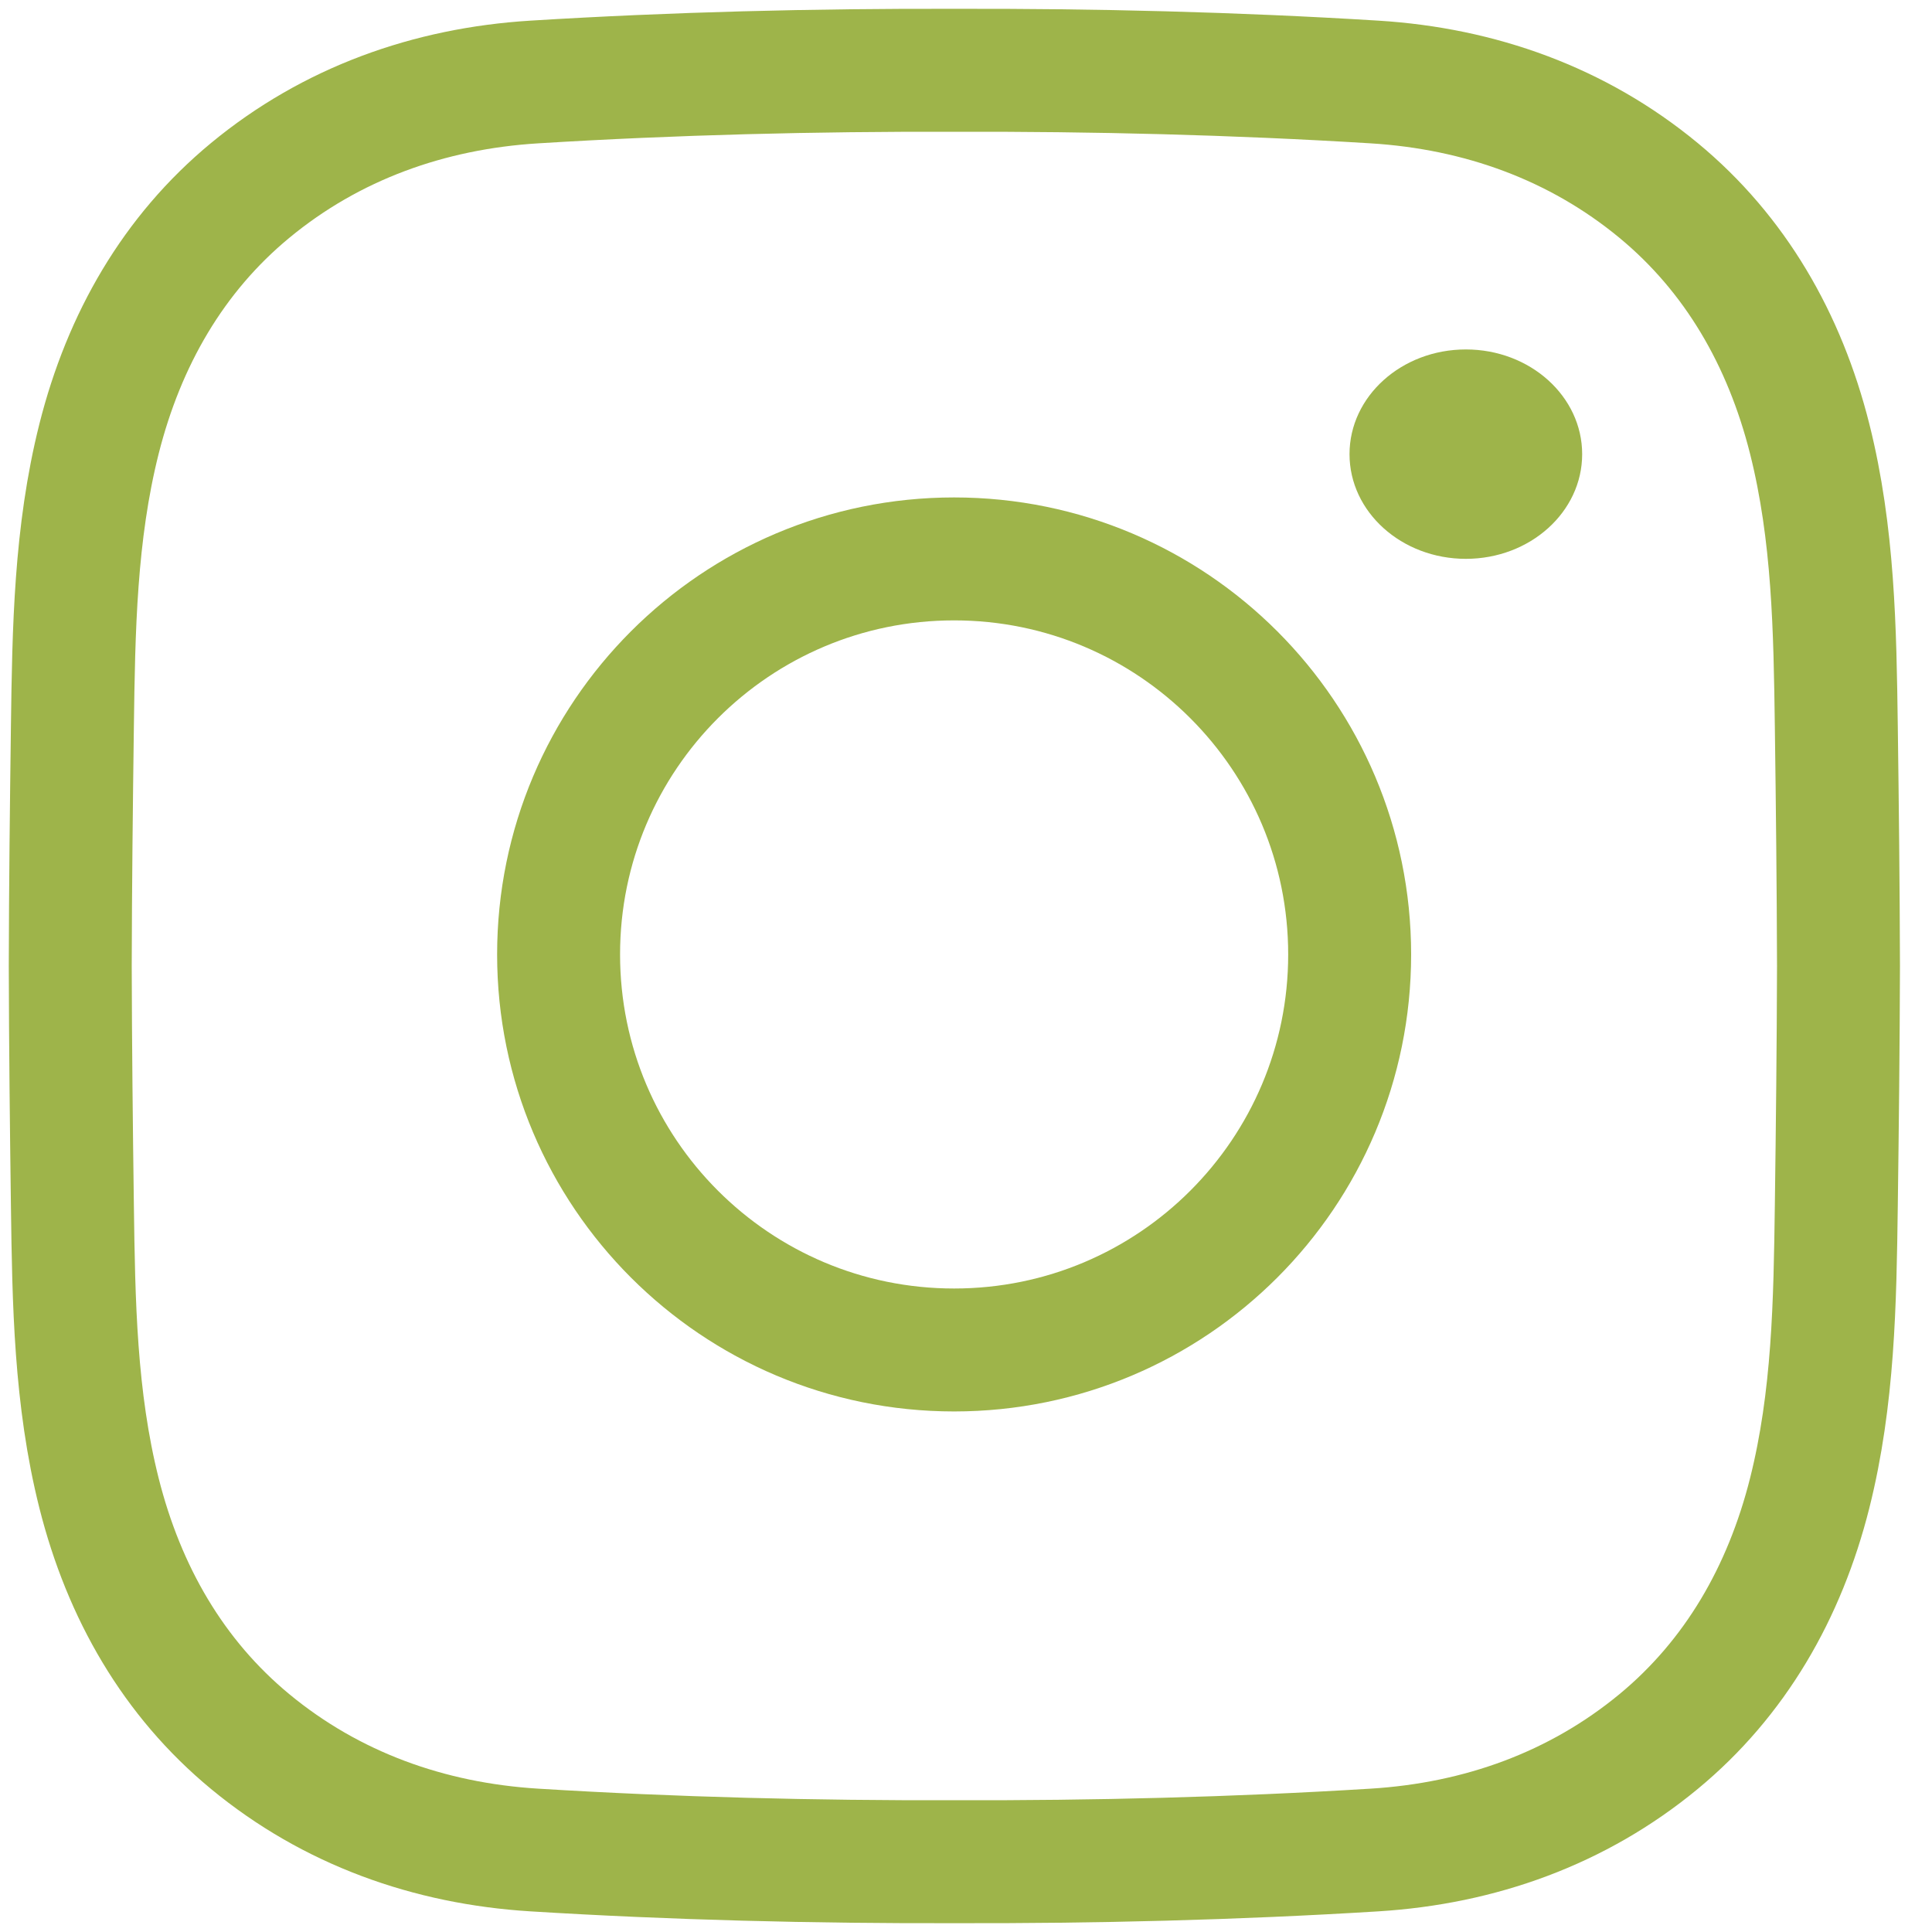
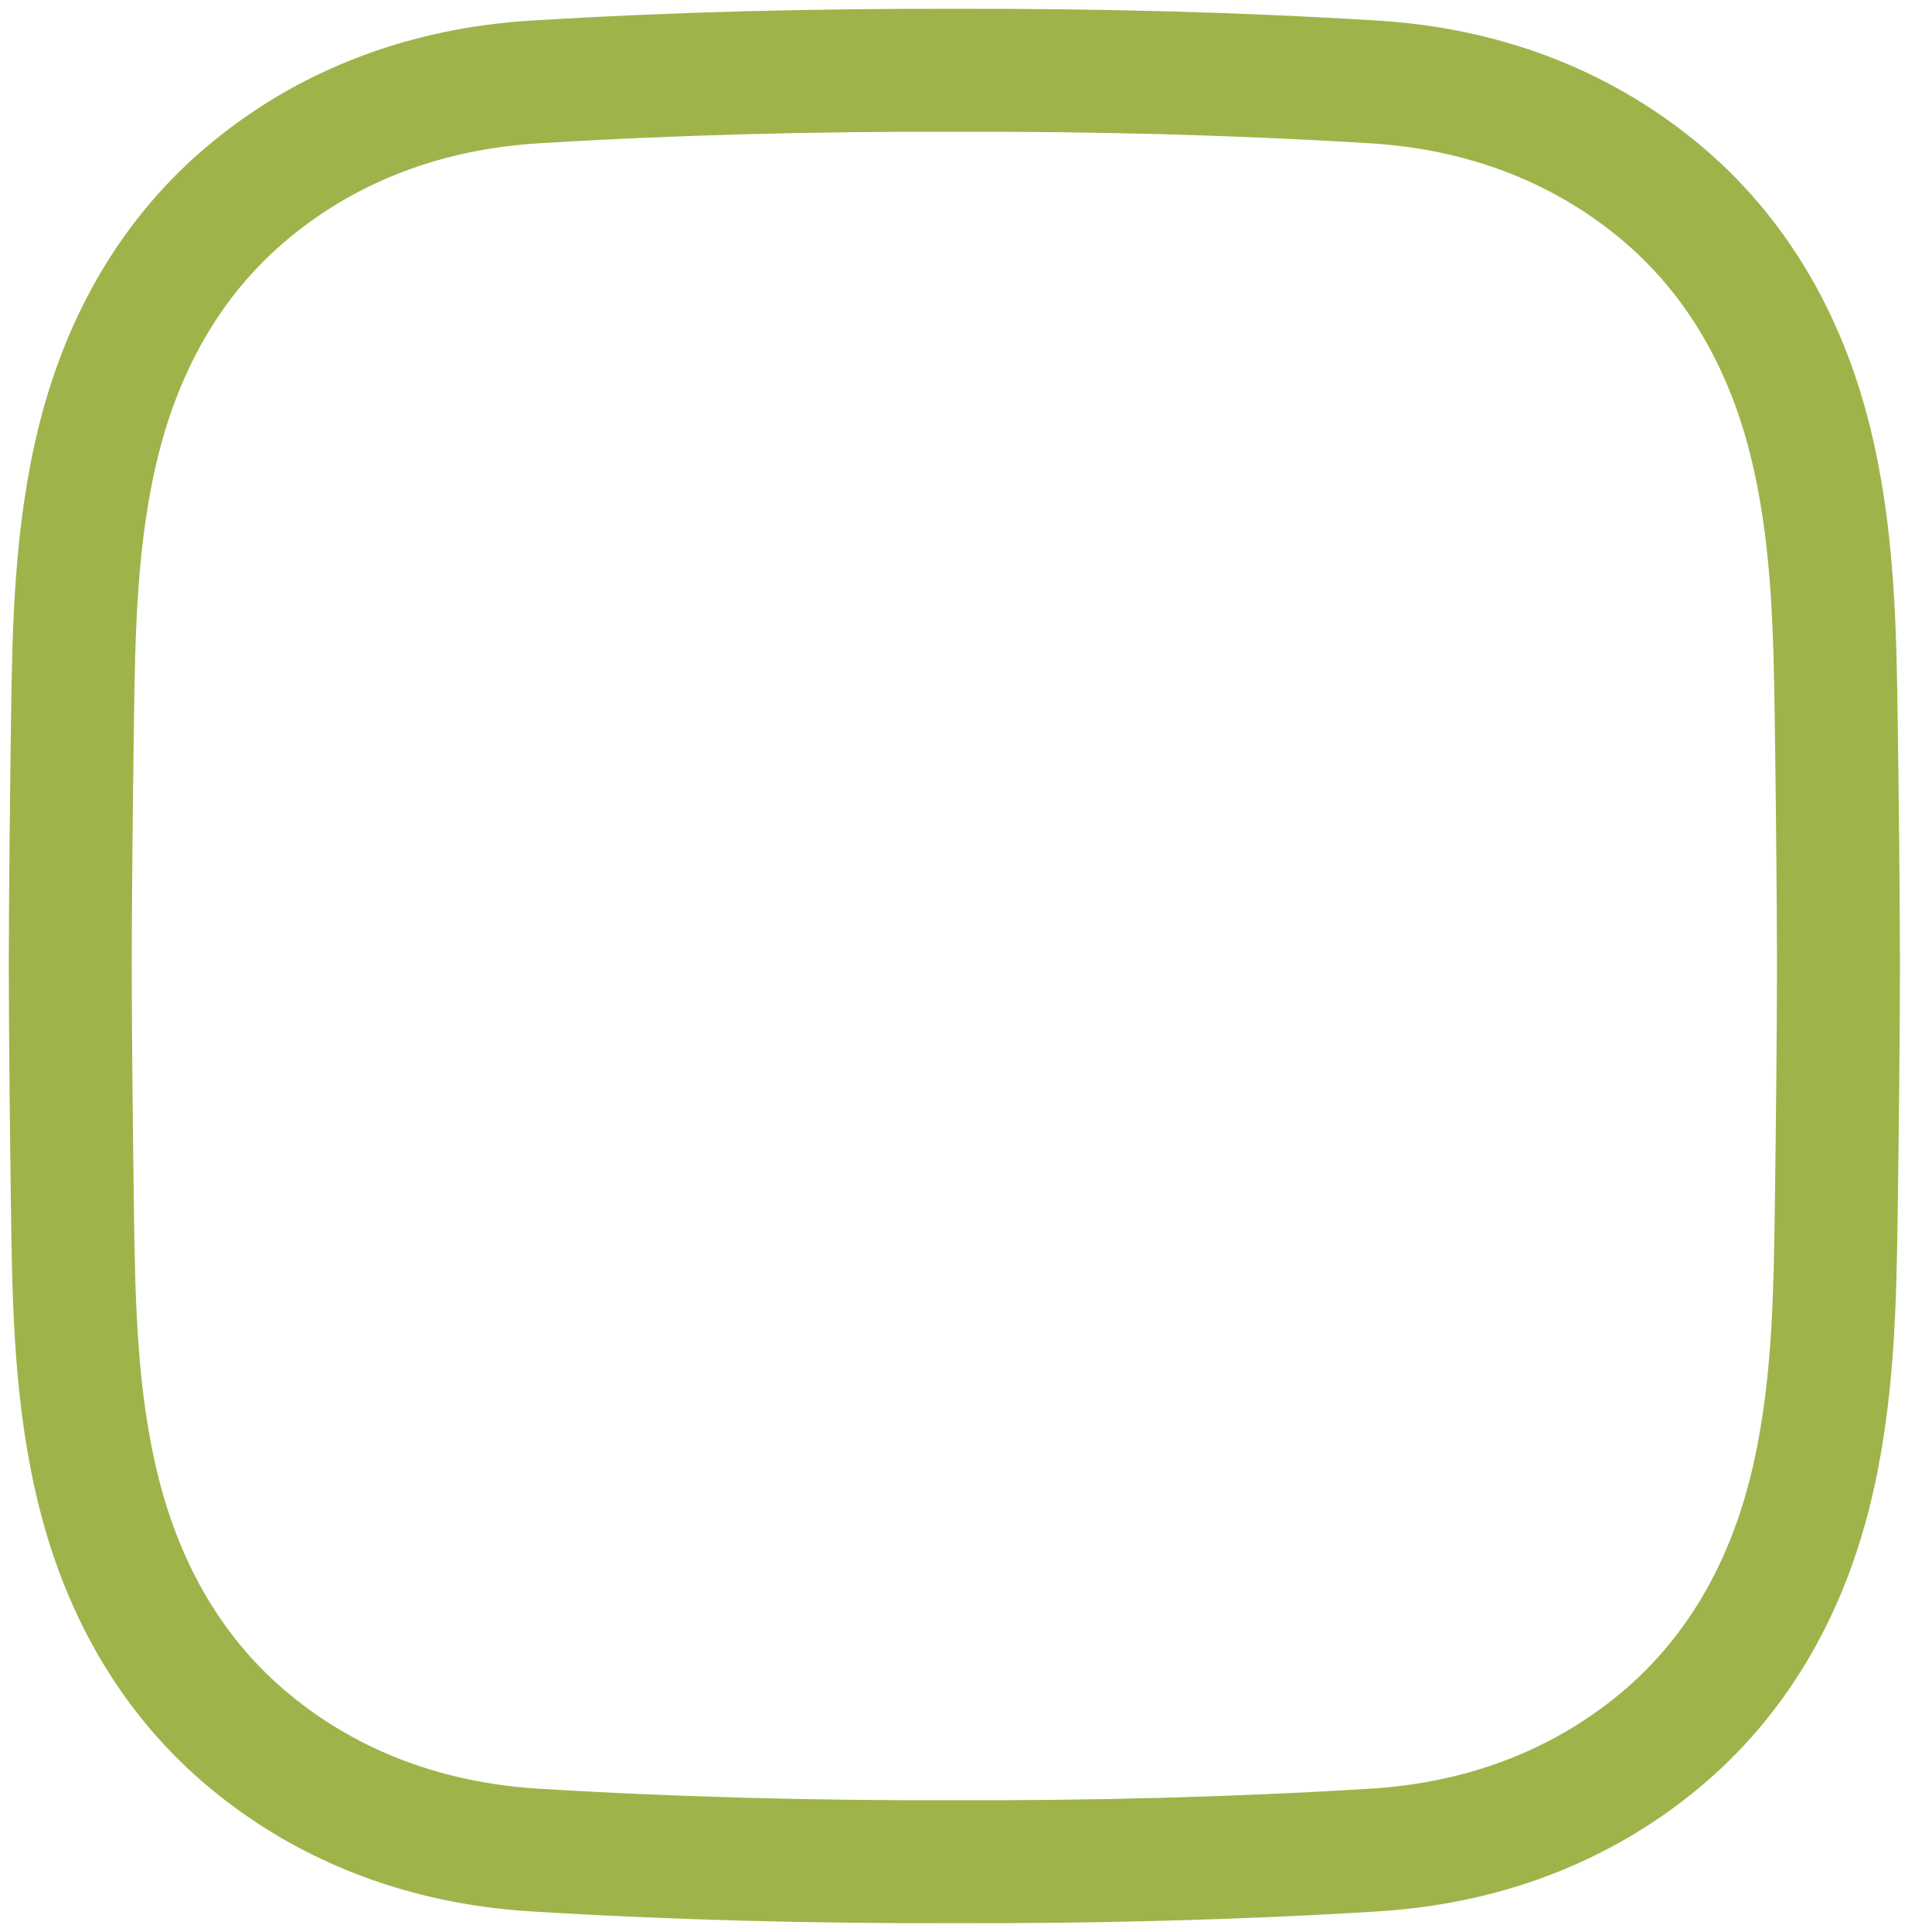
<svg xmlns="http://www.w3.org/2000/svg" width="55" height="55" viewBox="0 0 55 55" fill="none">
  <g clip-path="url(#clip0_16218_1354)">
    <path d="M52.338 27.5C52.332 29.774 52.307 32.048 52.276 34.322C52.239 37.066 52.197 39.81 51.518 42.507C50.806 45.335 49.401 47.773 47.216 49.579C44.913 51.481 42.13 52.481 39.126 52.666C35.141 52.912 31.155 53.009 27.169 52.999C23.183 53.009 19.196 52.912 15.212 52.666C12.208 52.481 9.424 51.481 7.122 49.579C4.936 47.773 3.532 45.335 2.819 42.507C2.14 39.81 2.098 37.066 2.061 34.322C2.031 32.048 2.005 29.774 2 27.5C2.005 25.226 2.031 22.952 2.061 20.678C2.098 17.934 2.14 15.19 2.819 12.493C3.532 9.665 4.936 7.227 7.122 5.421C9.424 3.519 12.208 2.519 15.212 2.334C19.196 2.088 23.183 1.991 27.169 2.001C31.155 1.991 35.141 2.088 39.126 2.334C42.13 2.519 44.913 3.519 47.216 5.421C49.401 7.227 50.806 9.665 51.518 12.493C52.197 15.19 52.239 17.934 52.276 20.678C52.307 22.952 52.332 25.226 52.338 27.5Z" stroke="#9EB44A" stroke-width="3.5" stroke-miterlimit="10" />
-     <path d="M38.422 27.171C38.422 33.39 33.381 38.431 27.162 38.431C20.944 38.431 15.902 33.39 15.902 27.171C15.902 20.953 20.944 15.911 27.162 15.911C33.381 15.911 38.422 20.953 38.422 27.171Z" stroke="#9EB44A" stroke-width="3.5" stroke-miterlimit="10" />
-     <path d="M45.041 12.929C45.041 14.575 43.559 15.909 41.73 15.909C39.901 15.909 38.418 14.575 38.418 12.929C38.418 11.283 39.901 9.948 41.73 9.948C43.559 9.948 45.041 11.283 45.041 12.929Z" fill="#9EB44A" />
  </g>
  <defs>
    <clipPath id="clip0_16218_1354">
      <rect width="55" height="55" fill="white" />
    </clipPath>
  </defs>
</svg>